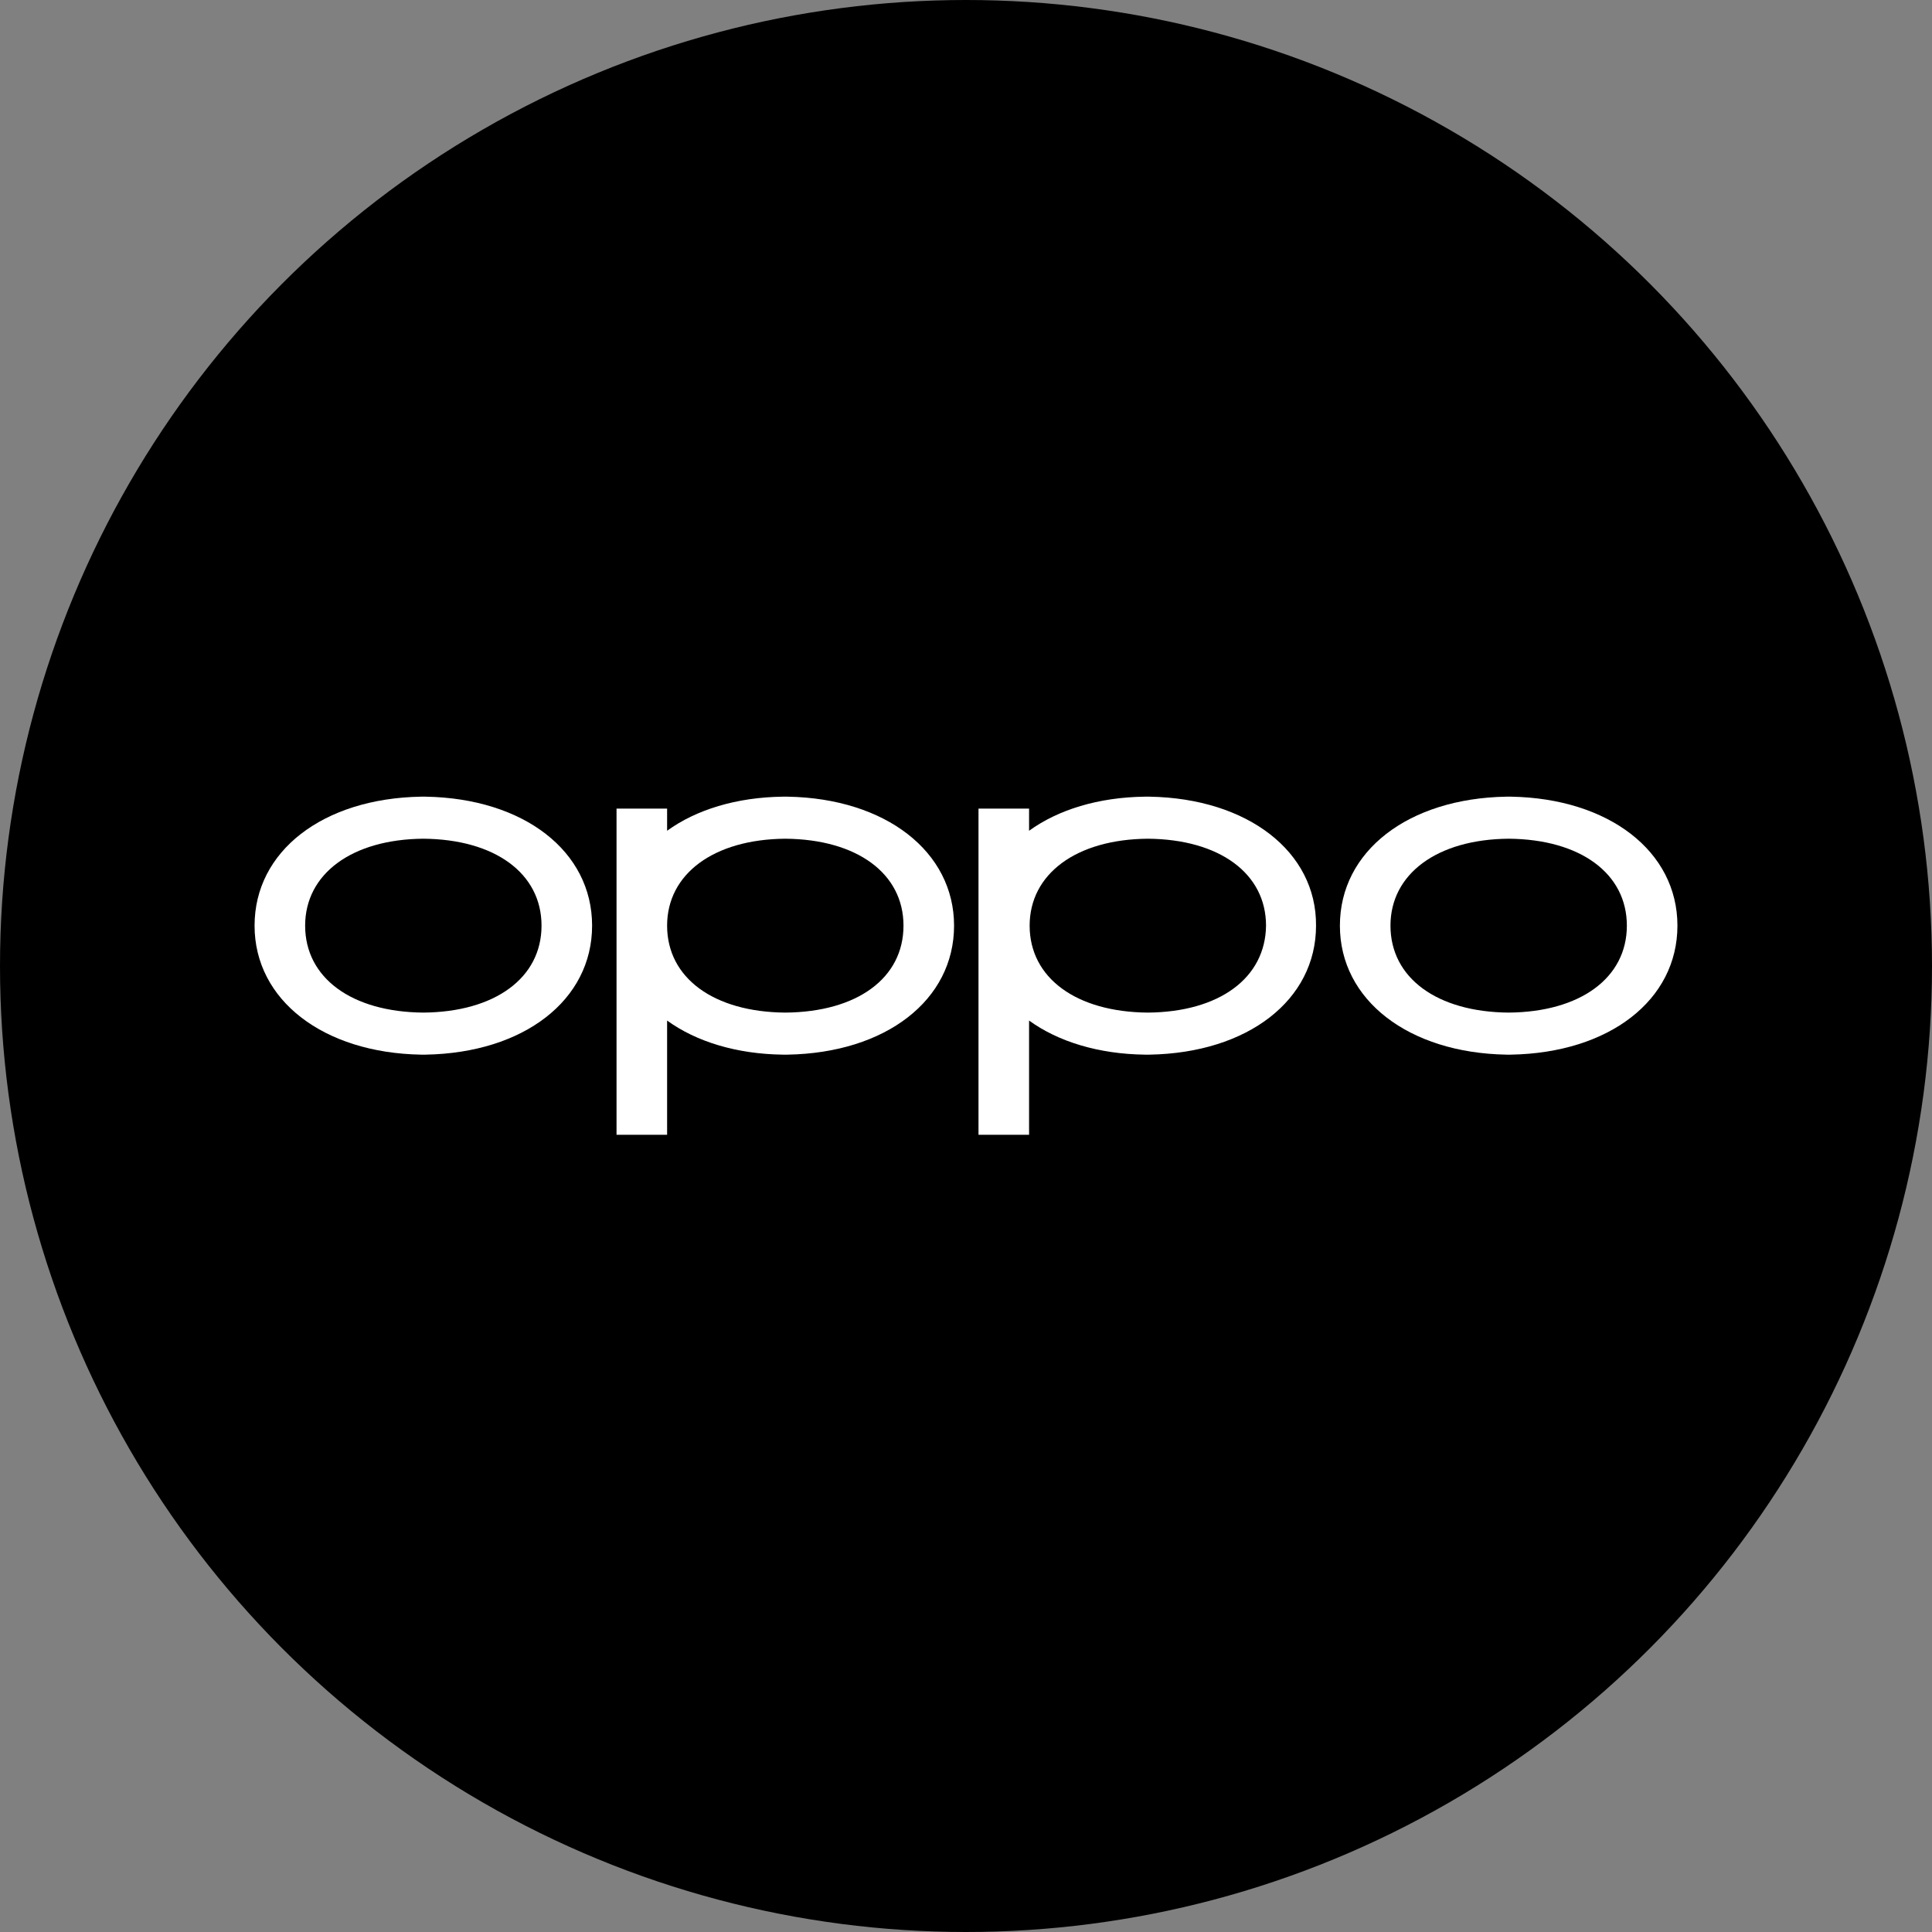
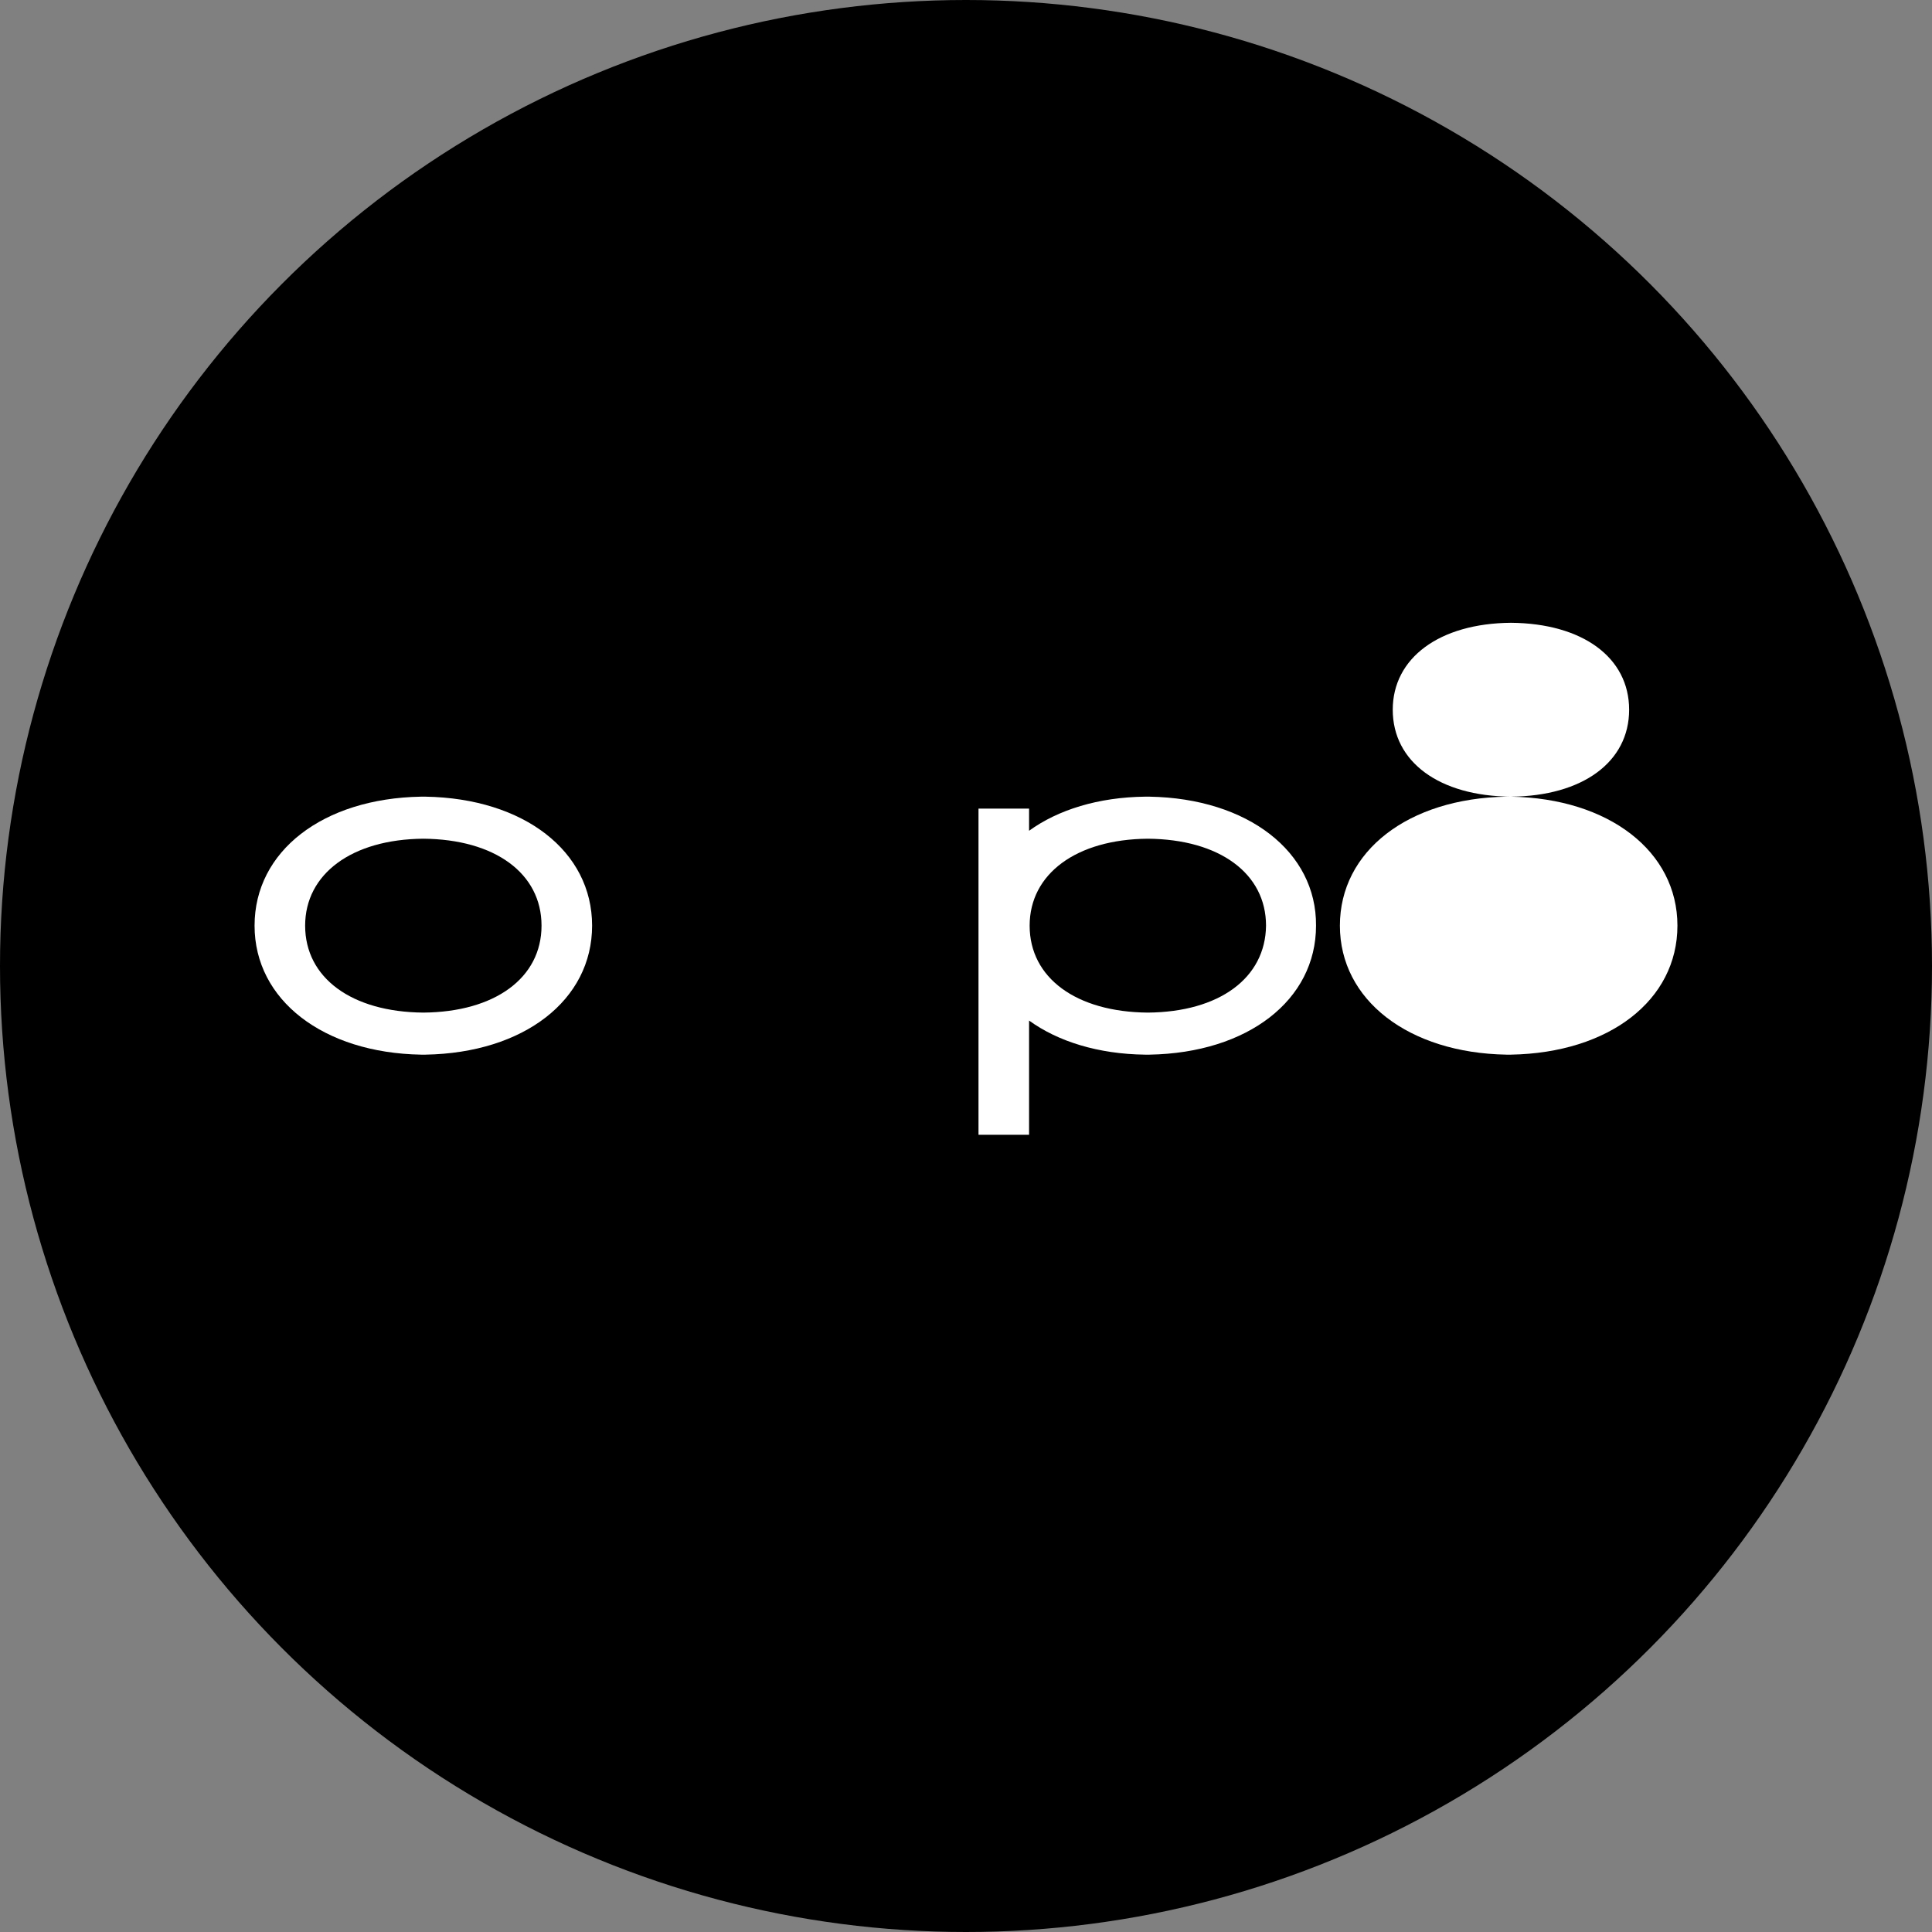
<svg xmlns="http://www.w3.org/2000/svg" version="1.1" id="Blau_Kopie" x="0" y="0" viewBox="0 0 340 340" style="enable-background:new 0 0 340 340" xml:space="preserve">
  <rect x="0" y="0" width="340" height="340" fill="#808080" stroke="none" />
  <style>.st0{fill:#fff}</style>
  <circle cx="170" cy="170" r="170" />
  <g id="oppoLogo">
    <g id="LOGO1">
      <path id="形状" class="st0" d="M74.9 140.2h-.8c-17.3.3-29.3 9.6-29.3 22.7s12.1 22.4 29.3 22.7h.8c17.3-.3 29.3-9.6 29.3-22.7s-12-22.4-29.3-22.7m-.4 38c-12.6-.1-20.8-6.1-20.8-15.3 0-9.1 8.2-15.2 20.8-15.3 12.6.1 20.8 6.1 20.8 15.3 0 9.2-8.2 15.2-20.8 15.3" />
-       <path id="形状_1_" class="st0" d="M265.9 140.2h-.8c-17.3.3-29.3 9.6-29.3 22.7s12.1 22.4 29.3 22.7h.8c17.3-.3 29.3-9.6 29.3-22.7s-12.1-22.4-29.3-22.7m-.4 38c-12.6-.1-20.8-6.1-20.8-15.3 0-9.1 8.2-15.2 20.8-15.3 12.6.1 20.8 6.1 20.8 15.3 0 9.2-8.2 15.2-20.8 15.3" />
+       <path id="形状_1_" class="st0" d="M265.9 140.2h-.8c-17.3.3-29.3 9.6-29.3 22.7s12.1 22.4 29.3 22.7h.8c17.3-.3 29.3-9.6 29.3-22.7s-12.1-22.4-29.3-22.7c-12.6-.1-20.8-6.1-20.8-15.3 0-9.1 8.2-15.2 20.8-15.3 12.6.1 20.8 6.1 20.8 15.3 0 9.2-8.2 15.2-20.8 15.3" />
      <path id="形状_2_" class="st0" d="M202.3 140.2h-.8c-8.2.1-15.3 2.3-20.4 6v-3.9h-8.9v57.4h8.9v-20.1c5.1 3.7 12.2 5.9 20.4 6h.8c17.3-.3 29.3-9.6 29.3-22.7.1-13-12-22.4-29.3-22.7m-.3 38c-12.6-.1-20.8-6.1-20.8-15.3 0-9.1 8.2-15.2 20.8-15.3 12.6.1 20.8 6.1 20.8 15.3-.1 9.2-8.2 15.2-20.8 15.3" />
-       <path id="形状_3_" class="st0" d="M138.6 140.2h-.8c-8.2.1-15.3 2.3-20.4 6v-3.9h-8.9v57.4h8.9v-20.1c5.1 3.7 12.2 5.9 20.4 6h.8c17.3-.3 29.3-9.6 29.3-22.7 0-13-12-22.4-29.3-22.7m-.4 38c-12.6-.1-20.8-6.1-20.8-15.3 0-9.1 8.2-15.2 20.8-15.3 12.6.1 20.8 6.1 20.8 15.3 0 9.2-8.1 15.2-20.8 15.3" />
    </g>
  </g>
</svg>